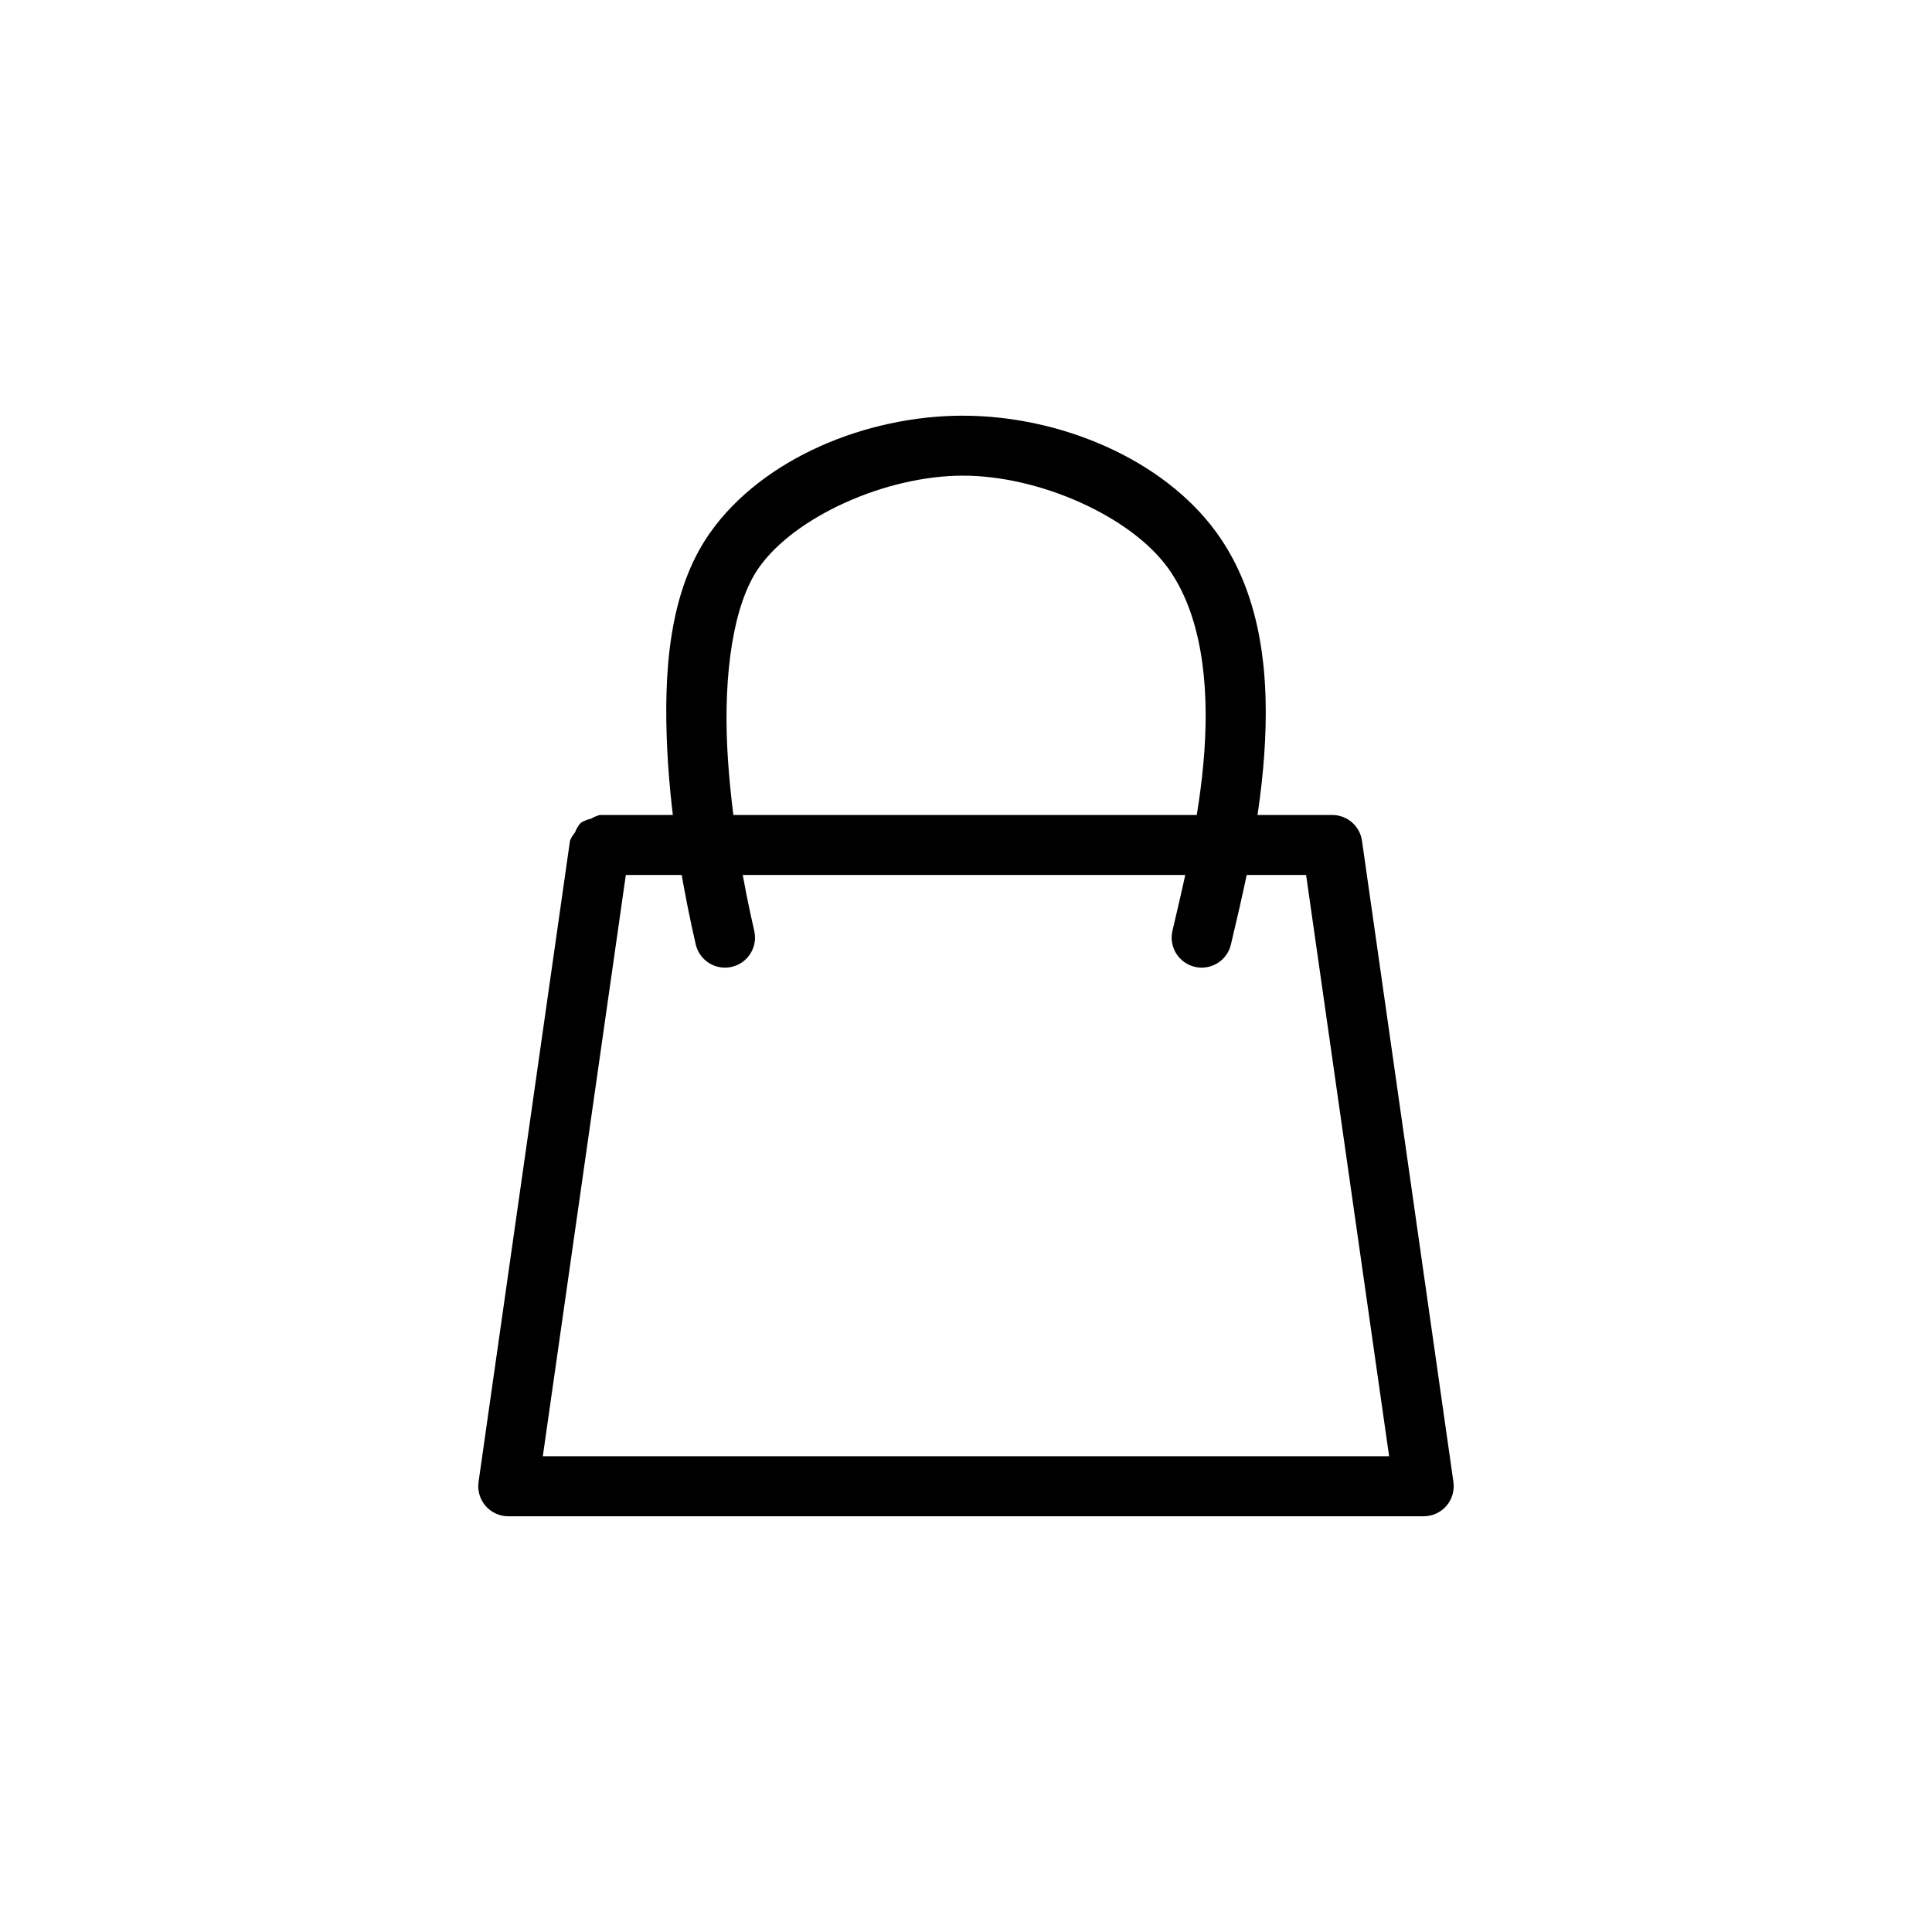
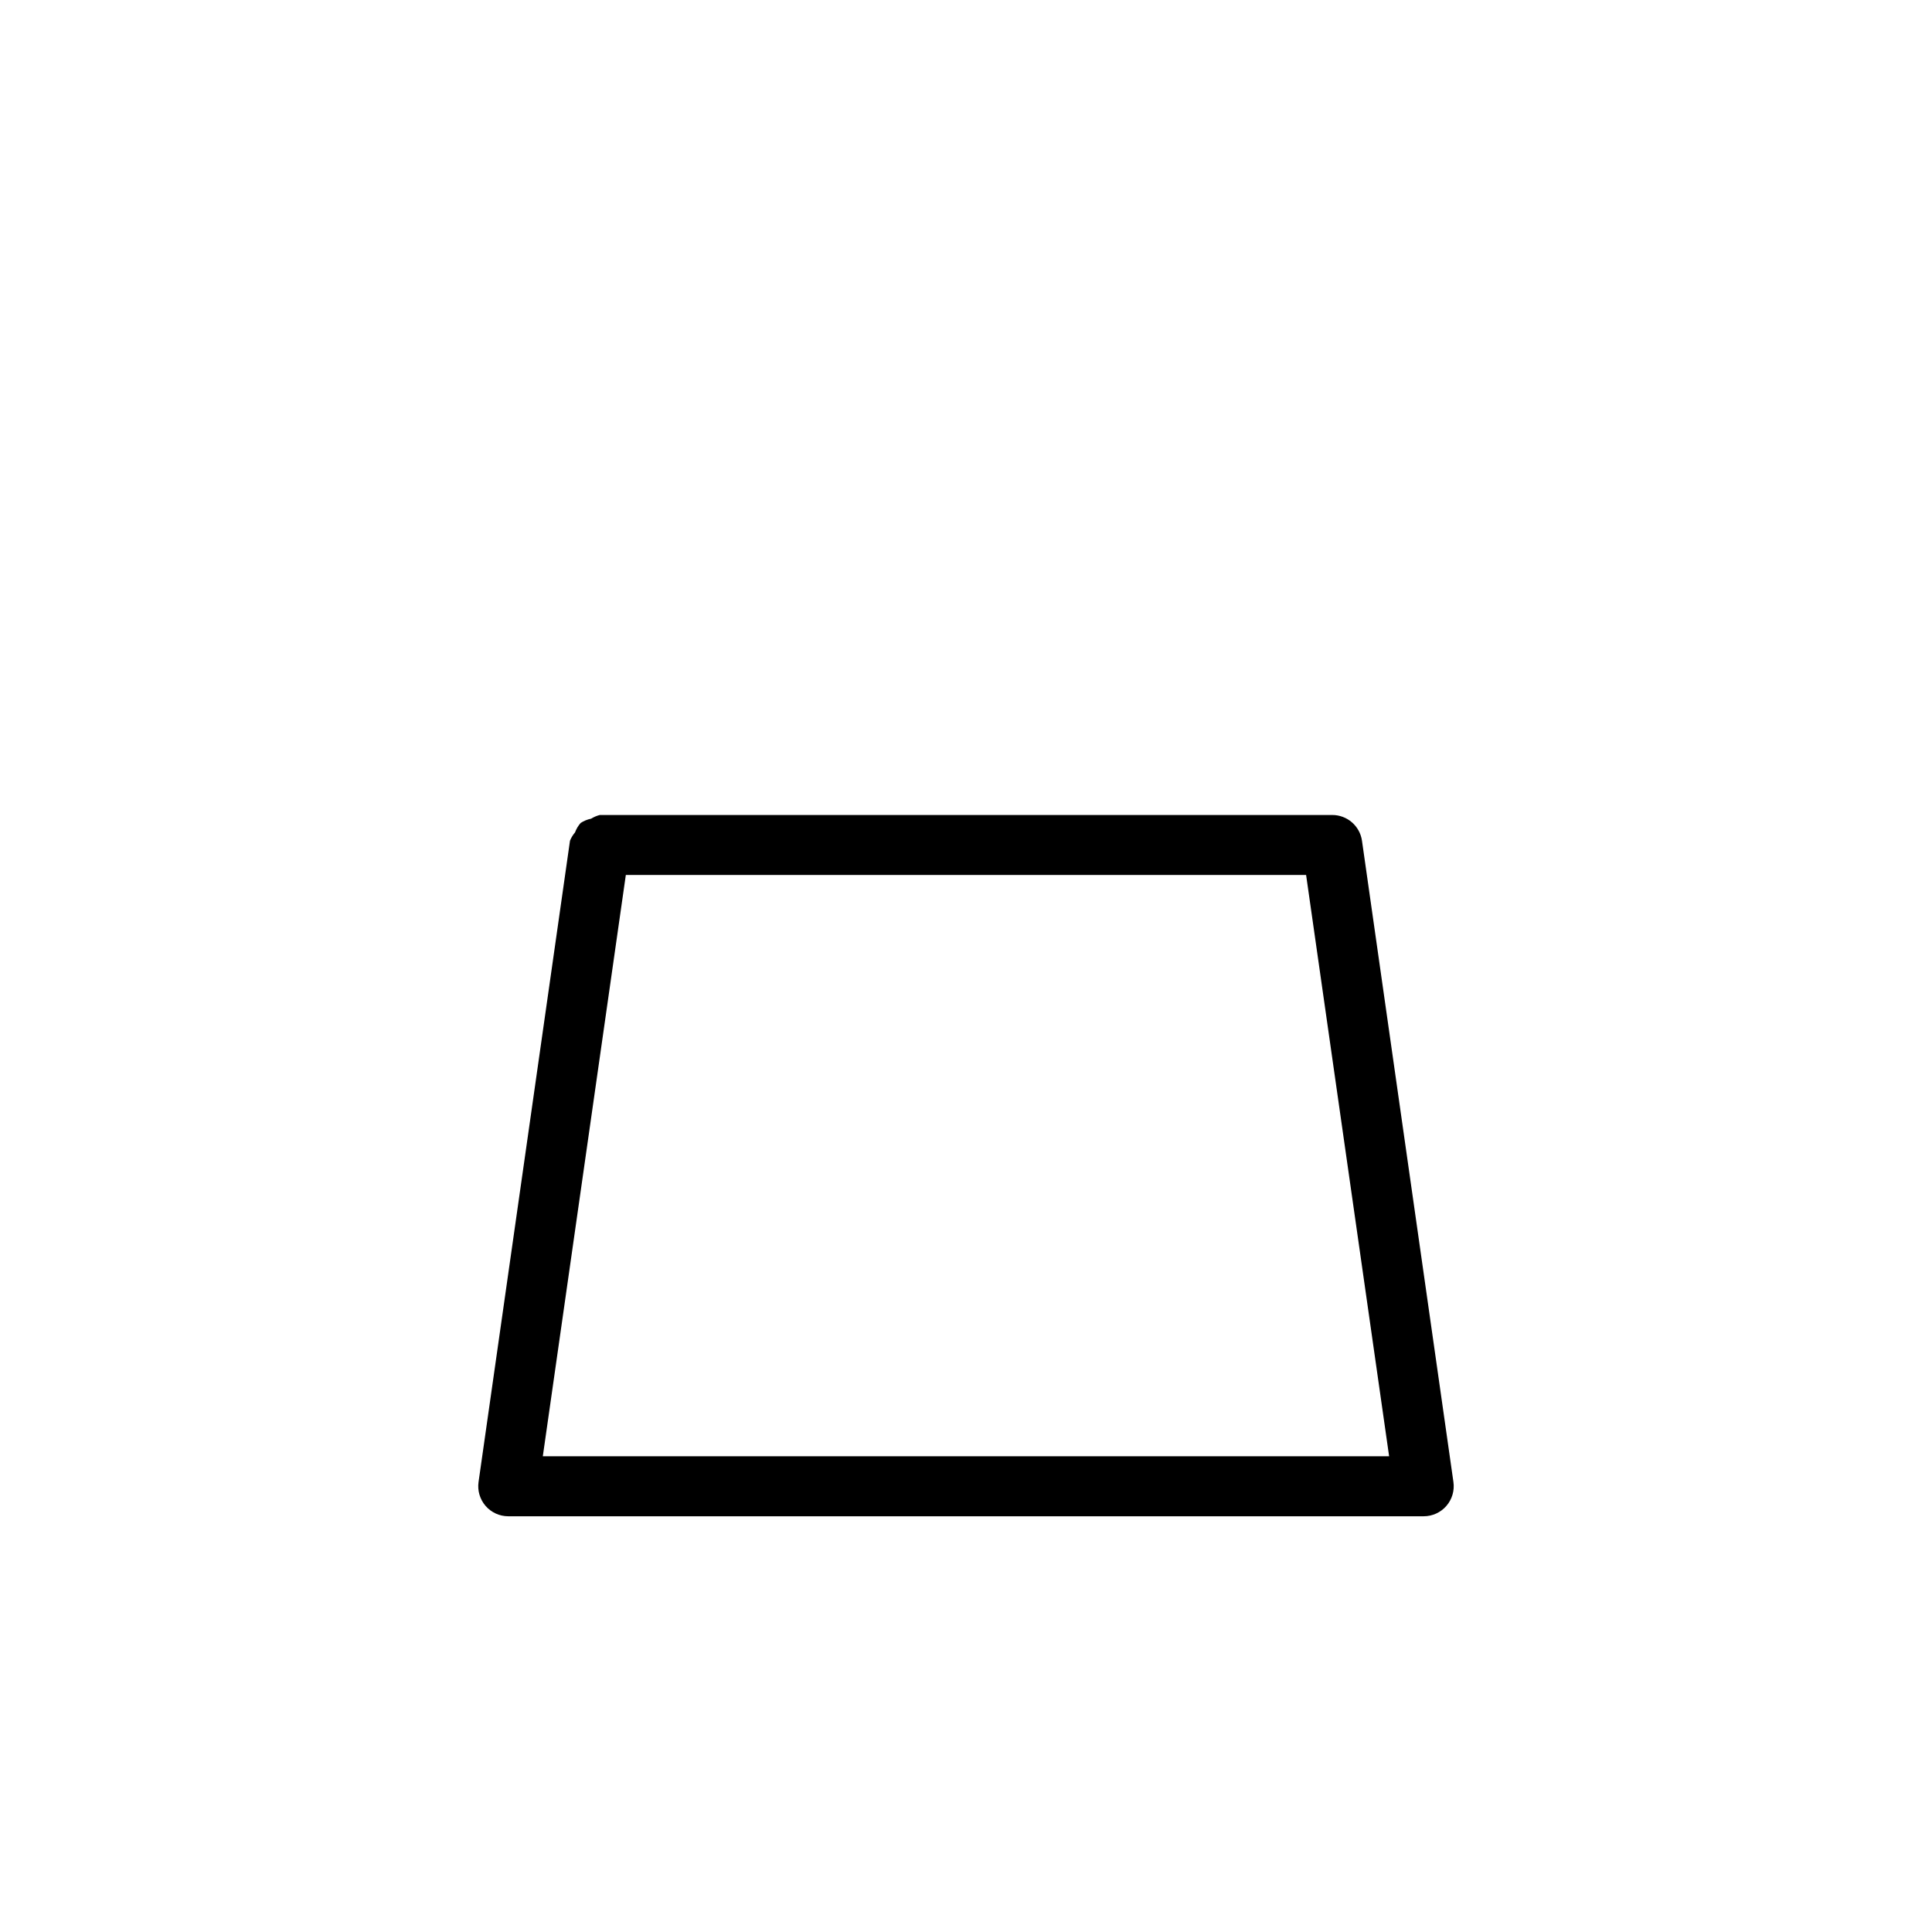
<svg xmlns="http://www.w3.org/2000/svg" fill="#000000" width="800px" height="800px" version="1.1" viewBox="144 144 512 512">
  <g>
    <path d="m302.96 359.98c-0.816 0.203-1.594 0.535-2.309 0.98-0.988 0.199-1.934 0.582-2.777 1.137-0.648 0.734-1.152 1.586-1.488 2.504-0.559 0.652-1.008 1.395-1.332 2.191l-24.234 169.95c-0.324 2.285 0.355 4.594 1.863 6.34 1.512 1.742 3.703 2.742 6.008 2.746h242.61c2.305-0.004 4.496-1.004 6.008-2.746 1.508-1.746 2.188-4.055 1.863-6.34l-24.234-169.95c-0.57-3.922-3.941-6.828-7.91-6.812zm6.891 15.895h180.28l22 154.05-224.28 0.004z" />
-     <path d="m399.04 254.16c-25.473 0.035-52.984 11.316-66.906 31.086-10.871 15.434-12.301 36.855-11.312 57.312 0.984 20.457 4.887 40.156 7.555 51.715v0.004c0.477 2.055 1.75 3.836 3.543 4.953s3.953 1.477 6.008 0.996c2.059-0.477 3.84-1.75 4.957-3.543 1.113-1.793 1.473-3.953 0.996-6.008-2.539-11-6.254-29.953-7.164-48.859-0.91-18.902 1.48-37.559 8.418-47.41 9.508-13.5 33.578-24.324 53.949-24.352 20.488-0.035 44.574 10.824 54.418 24.43 8.812 12.18 10.965 30.352 9.668 48.625-1.293 18.273-5.805 36.109-8.457 47.566h-0.004c-0.477 2.055-0.117 4.215 0.996 6.008 1.117 1.793 2.898 3.066 4.957 3.543 2.055 0.48 4.215 0.121 6.008-0.996s3.066-2.898 3.543-4.953c2.57-11.105 7.383-29.961 8.809-50.07 1.426-20.113-0.285-42.012-12.605-59.035-14.203-19.625-41.738-31.051-67.375-31.008z" />
  </g>
</svg>